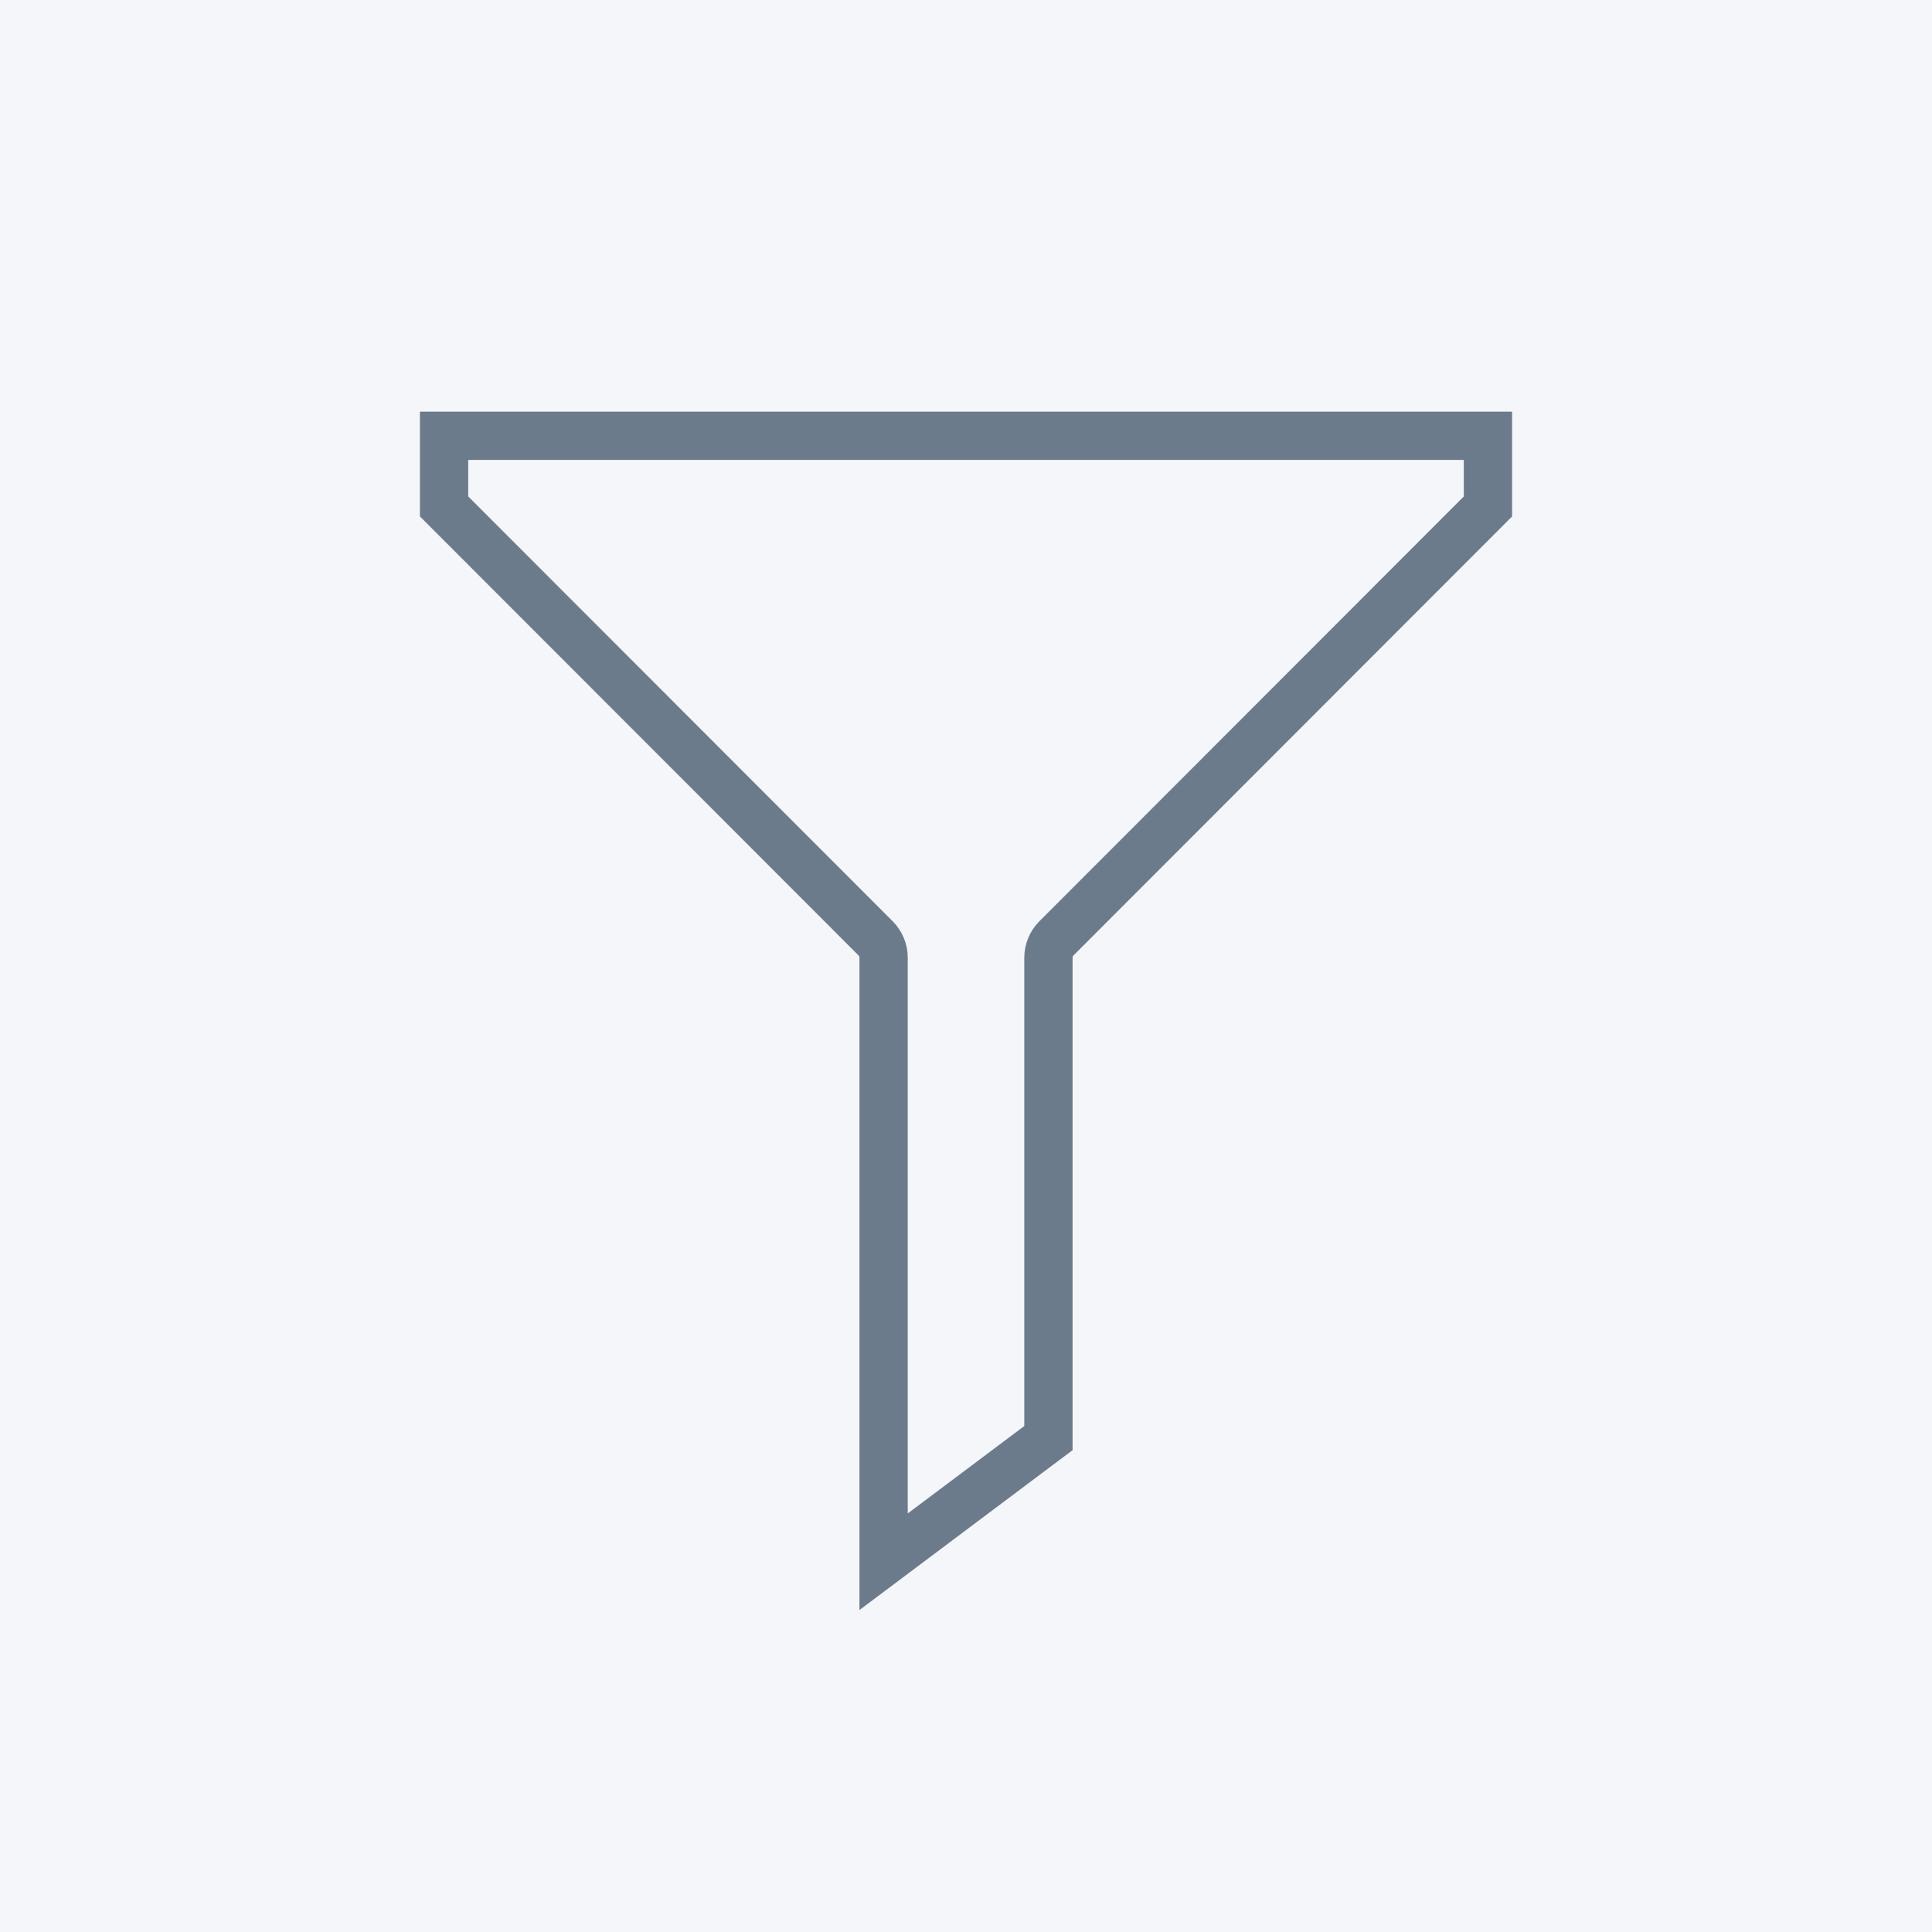
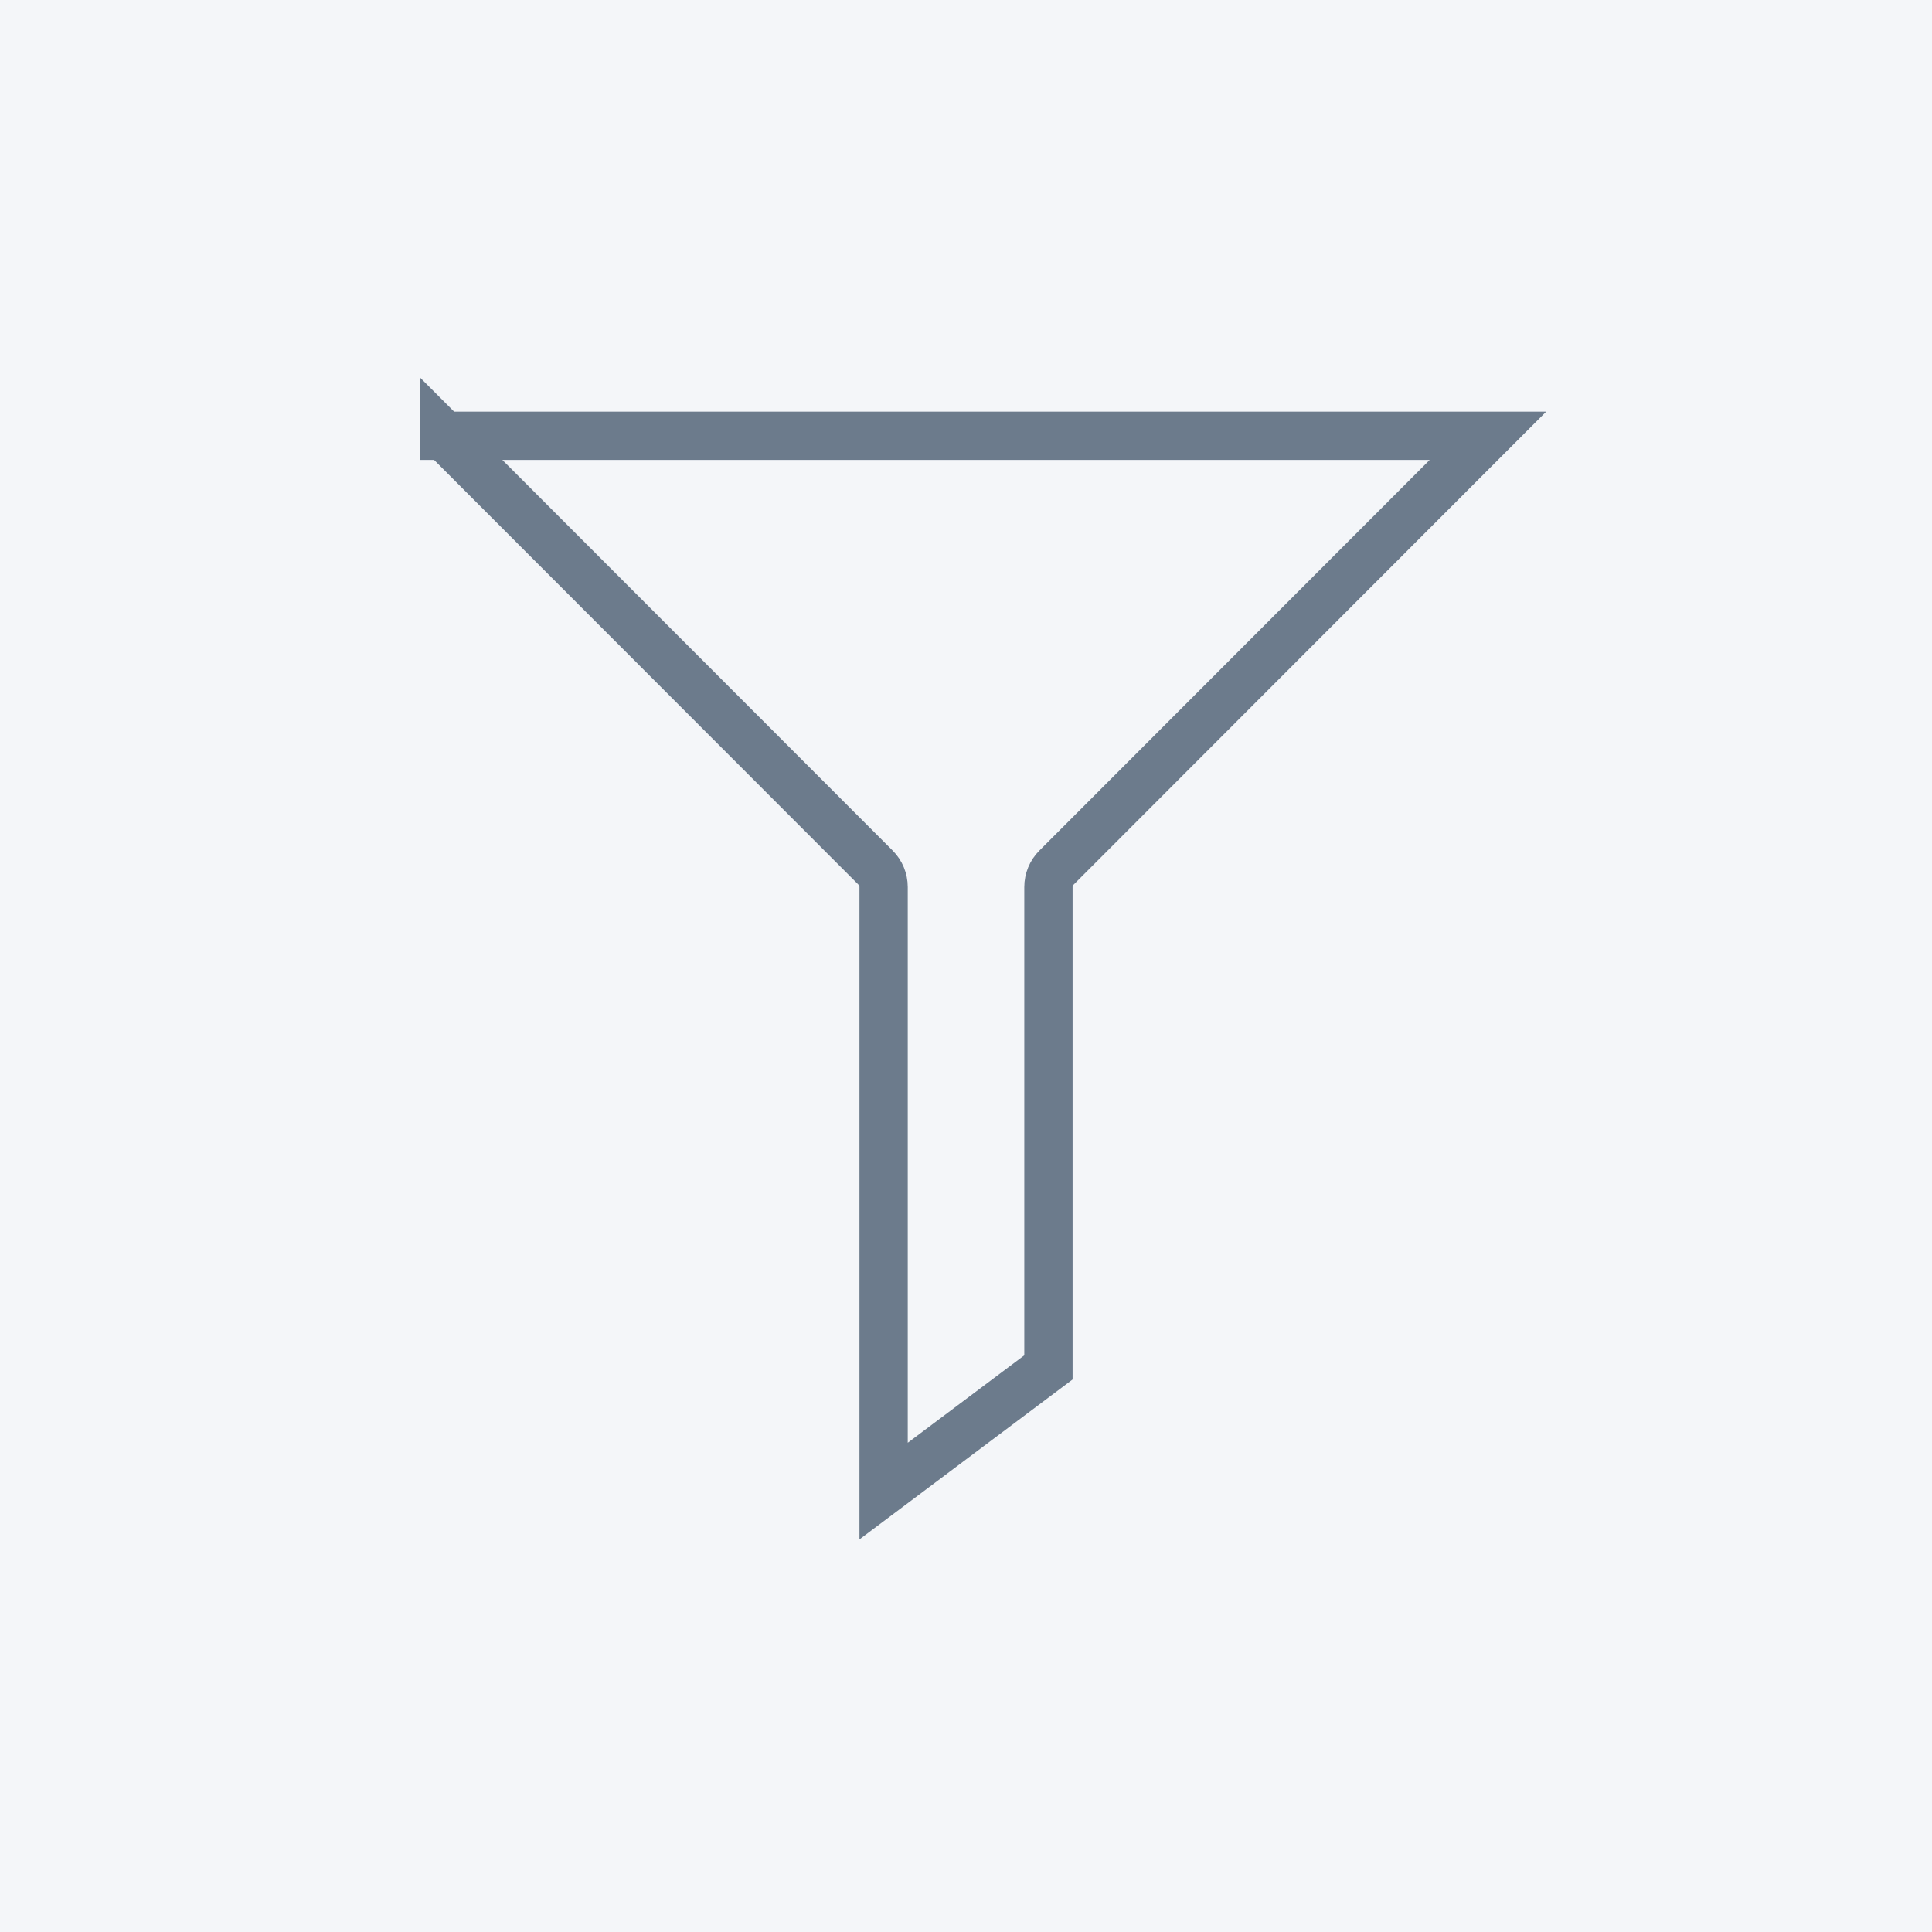
<svg xmlns="http://www.w3.org/2000/svg" version="1.1" x="0px" y="0px" width="100px" height="100px" viewBox="0 0 100 100" enable-background="new 0 0 100 100" xml:space="preserve">
  <g id="Layer_1">
    <title>icon-Stats</title>
    <rect fill="#F4F6F9" width="100" height="100" />
  </g>
  <g id="Layer_2" display="none">
    <g display="inline">
-       <path fill="none" stroke="#6C7B8C" stroke-width="2.5" stroke-miterlimit="10" d="M50,16.833c-17.648,0-32,14.352-32,32    c0,17.647,14.352,32,32,32c17.647,0,32-14.353,32-32C82,31.185,67.647,16.833,50,16.833z" />
-     </g>
+       </g>
    <g display="inline">
      <polygon fill="#6C7B8C" points="40.755,63.056 64.934,48.833 40.755,34.611   " />
      <path fill="#6C7B8C" d="M40.755,63.056V34.611l24.178,14.222L40.755,63.056z" />
    </g>
  </g>
  <g id="Layer_3">
    <g>
      <g transform="translate(-429, -285)">
-         <path fill="none" stroke="#6C7B8C" stroke-width="2.5" stroke-miterlimit="10" d="M451.985,307.556h54.031v3.658l-22.333,22.353     c-0.267,0.267-0.416,0.628-0.416,1.005v24.863l-8.532,6.401v-31.265c0-0.377-0.149-0.738-0.416-1.005l-22.334-22.353V307.556z" />
+         <path fill="none" stroke="#6C7B8C" stroke-width="2.5" stroke-miterlimit="10" d="M451.985,307.556h54.031l-22.333,22.353     c-0.267,0.267-0.416,0.628-0.416,1.005v24.863l-8.532,6.401v-31.265c0-0.377-0.149-0.738-0.416-1.005l-22.334-22.353V307.556z" />
      </g>
    </g>
  </g>
</svg>